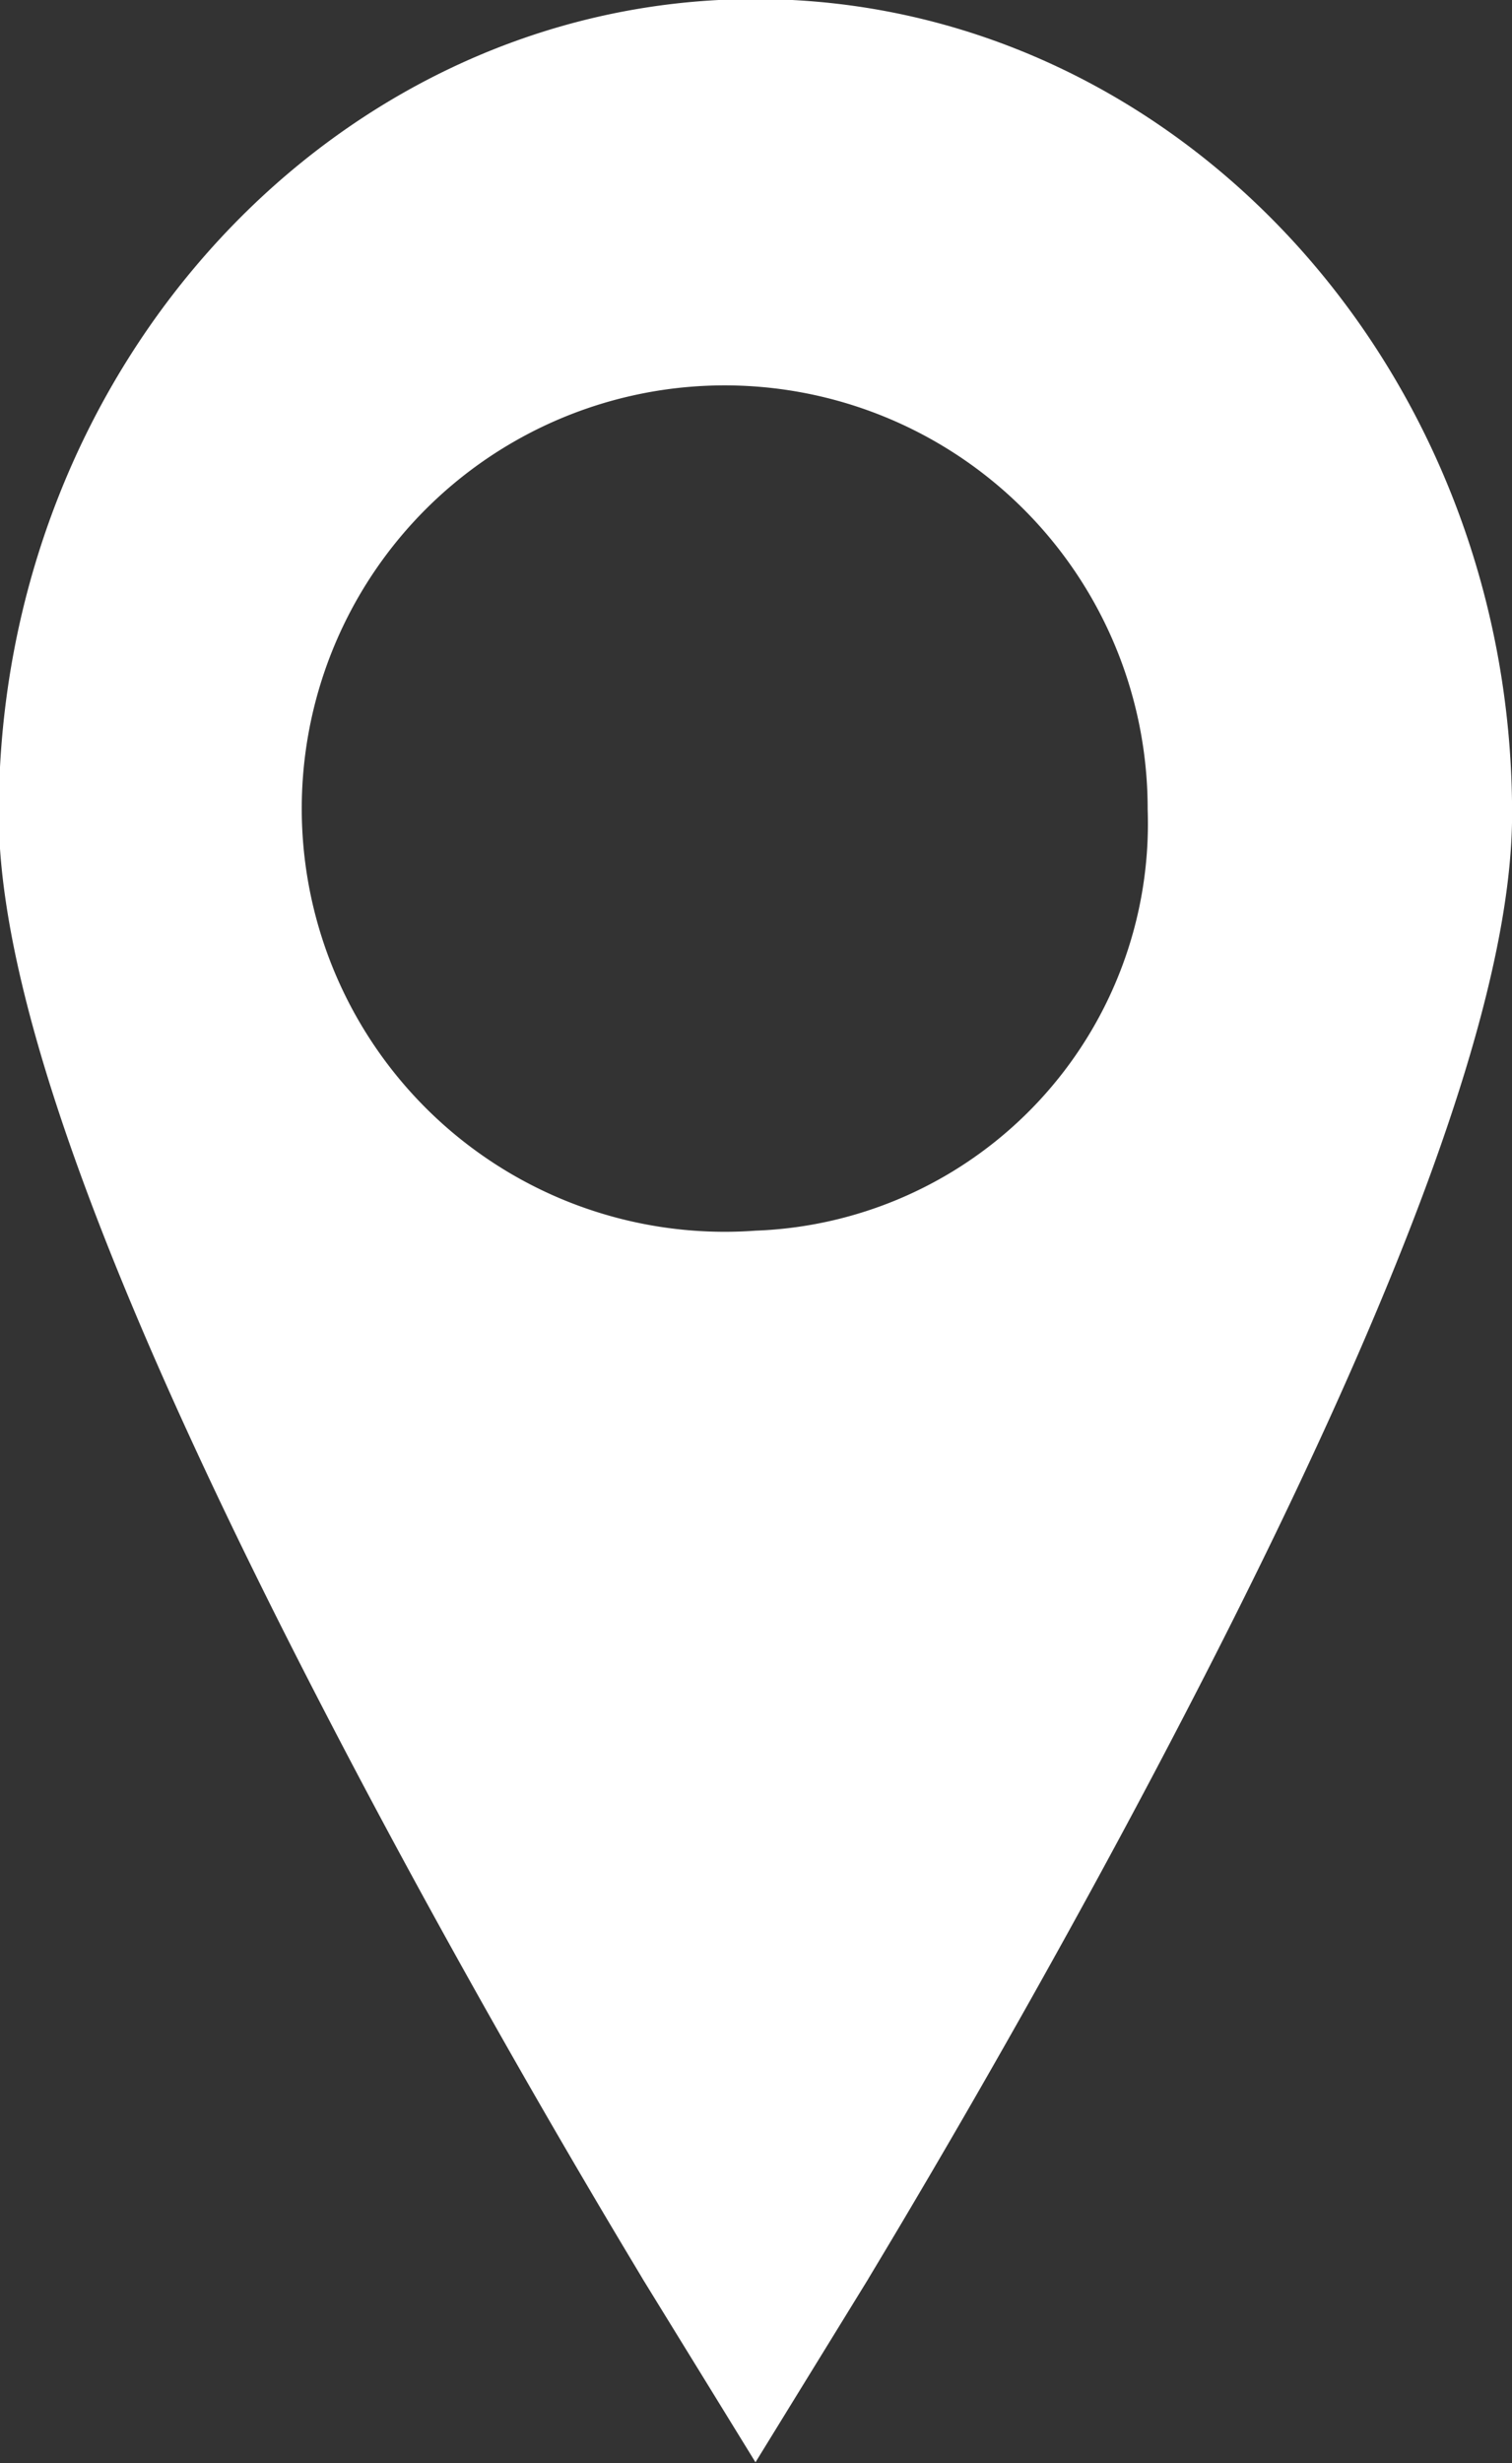
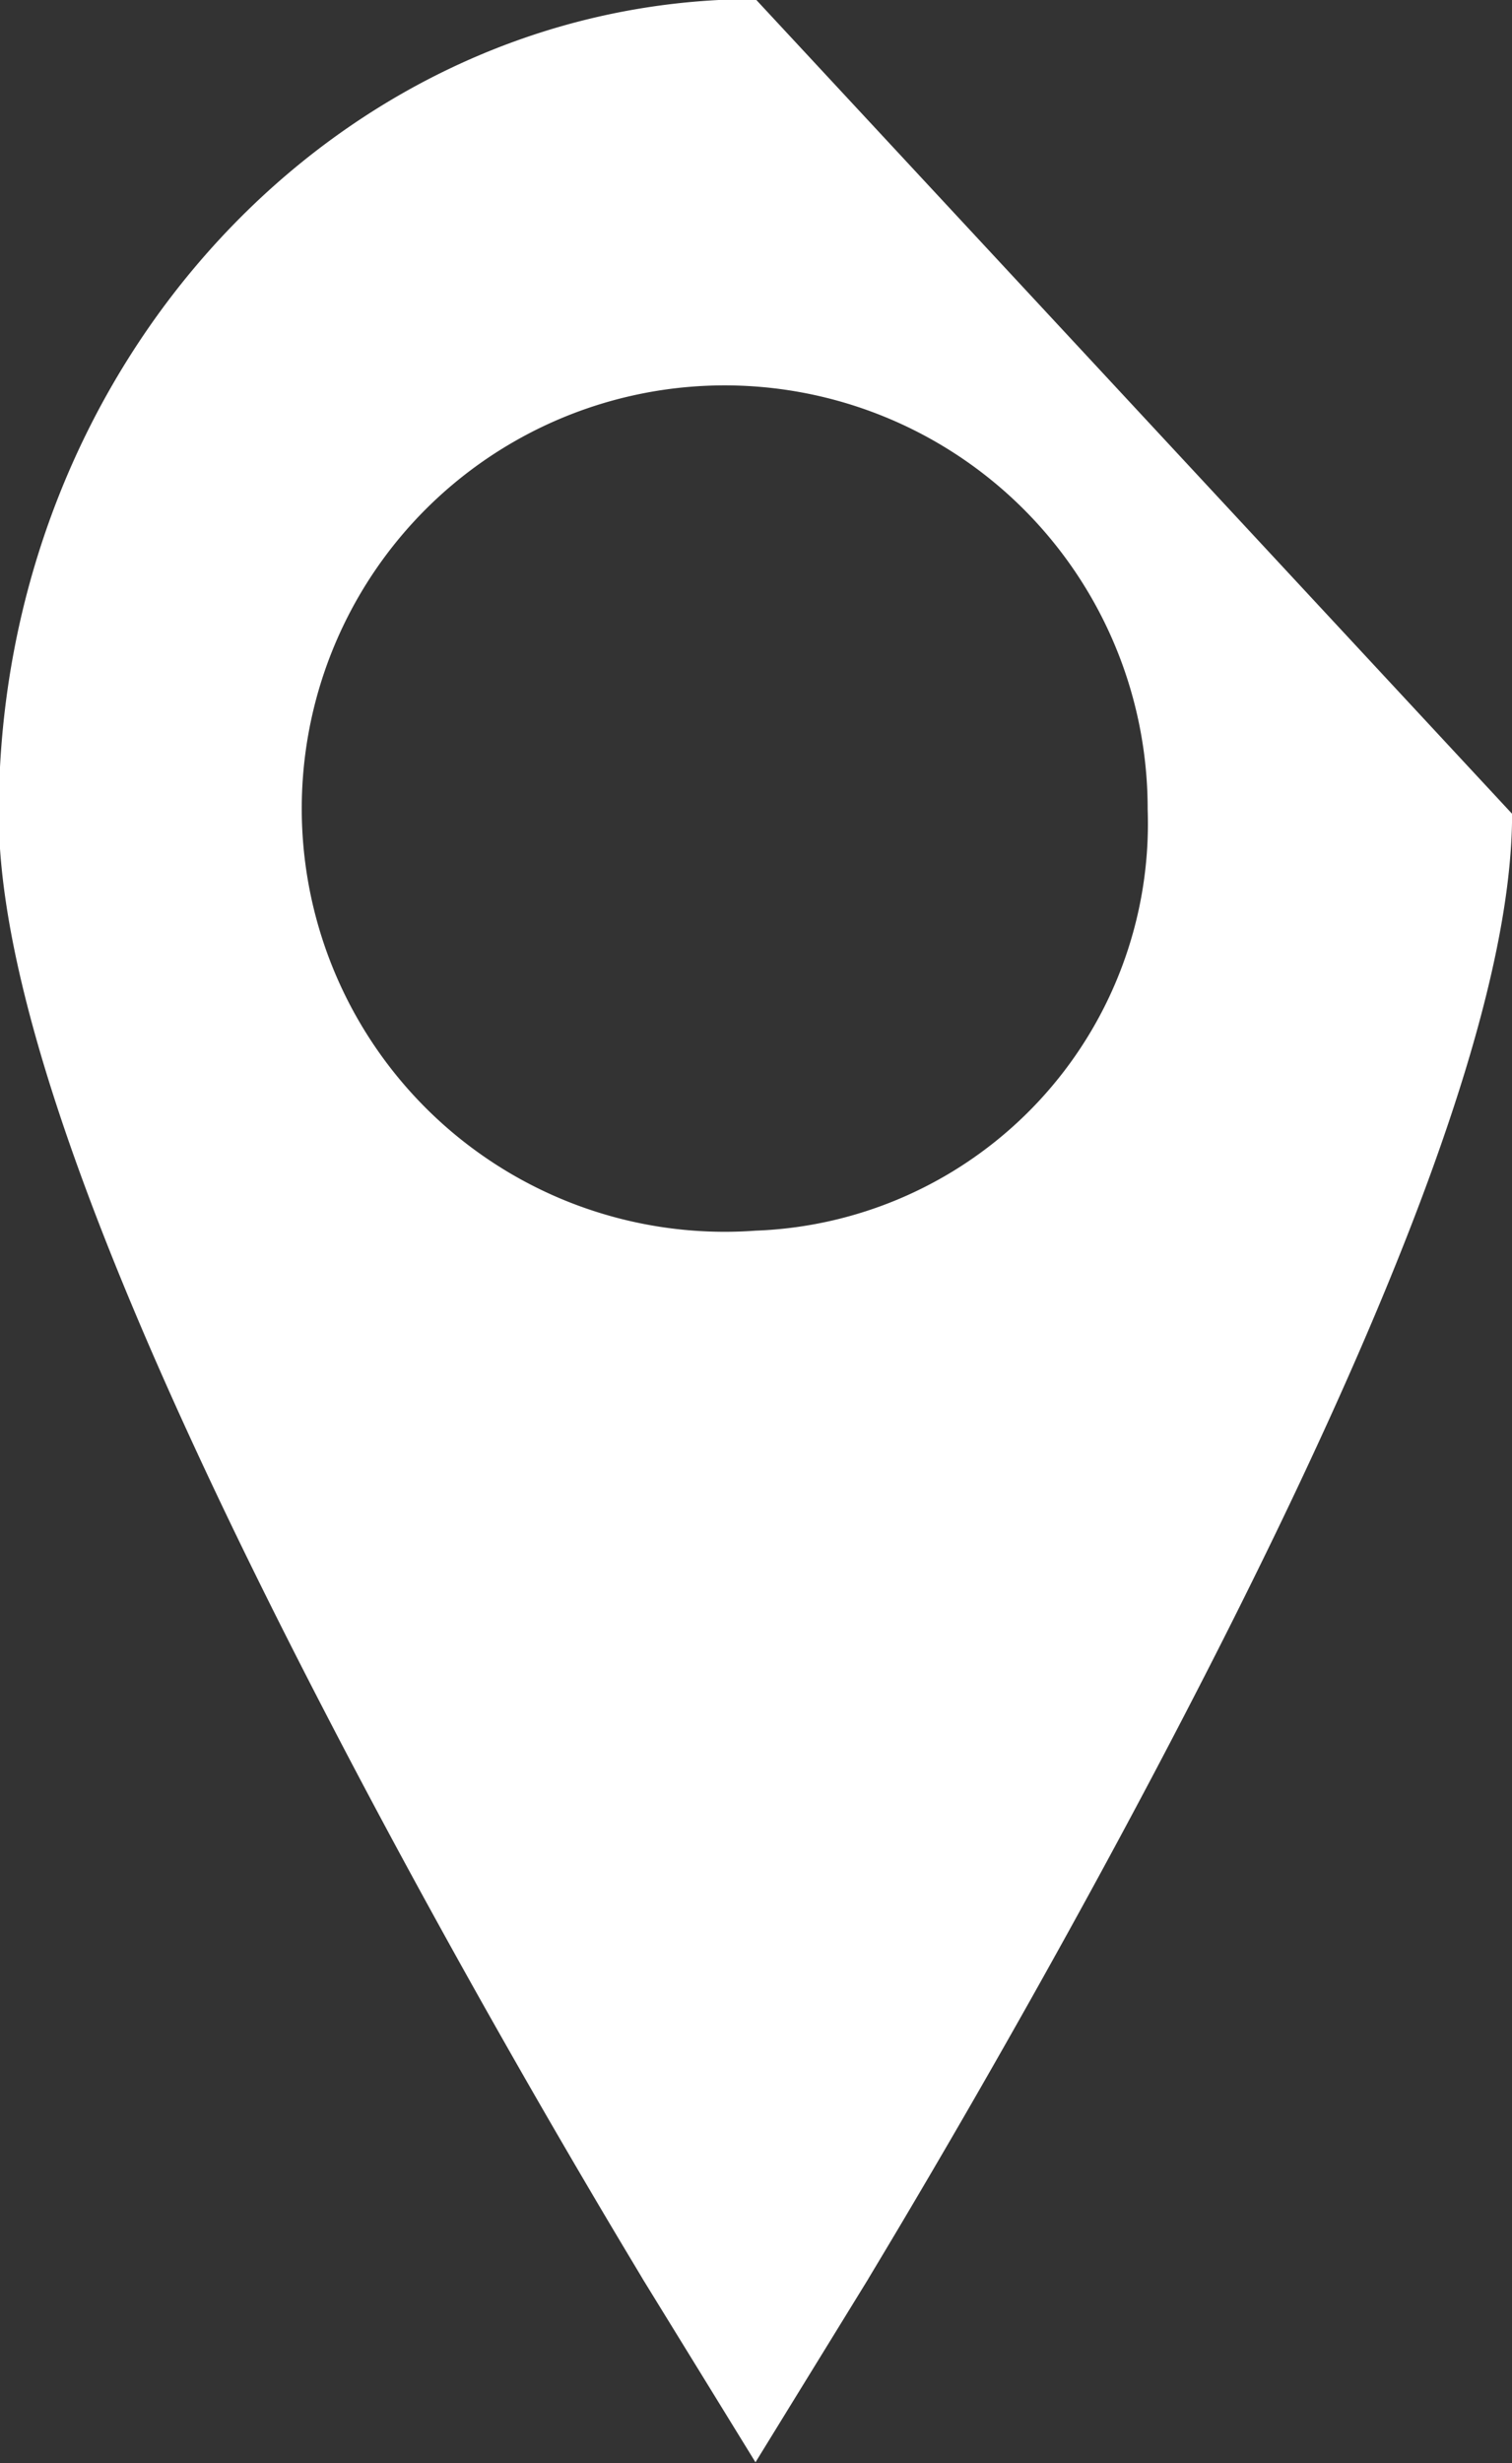
<svg xmlns="http://www.w3.org/2000/svg" width="15.969" height="26" viewBox="0 0 15.969 26">
  <rect x="0" y="0" width="15.969" height="26" fill="#333333" stroke="none" />
  <defs>
    <style>
      .cls-1 {
        fill: #fff;
        fill-rule: evenodd;
      }
    </style>
  </defs>
-   <path id="Footer_adresse.svg" data-name="Footer adresse.svg" class="cls-1" d="M801.948,8239.93c-4.407,0-7.992,3.86-7.992,8.6,0,1.91,1.134,5.03,3.465,9.52,1.649,3.18,3.271,5.83,3.339,5.95l1.188,1.93,1.188-1.93c0.068-.12,1.69-2.77,3.339-5.95,2.331-4.49,3.464-7.61,3.464-9.52C809.939,8243.79,806.355,8239.93,801.948,8239.93Zm0,13a4.467,4.467,0,1,1,4.142-4.45A4.3,4.3,0,0,1,801.948,8252.93Z" transform="translate(-793.969 -8239.94)" />
+   <path id="Footer_adresse.svg" data-name="Footer adresse.svg" class="cls-1" d="M801.948,8239.93c-4.407,0-7.992,3.86-7.992,8.6,0,1.91,1.134,5.03,3.465,9.52,1.649,3.18,3.271,5.83,3.339,5.95l1.188,1.93,1.188-1.93c0.068-.12,1.69-2.77,3.339-5.95,2.331-4.49,3.464-7.61,3.464-9.52Zm0,13a4.467,4.467,0,1,1,4.142-4.45A4.3,4.3,0,0,1,801.948,8252.93Z" transform="translate(-793.969 -8239.94)" />
</svg>